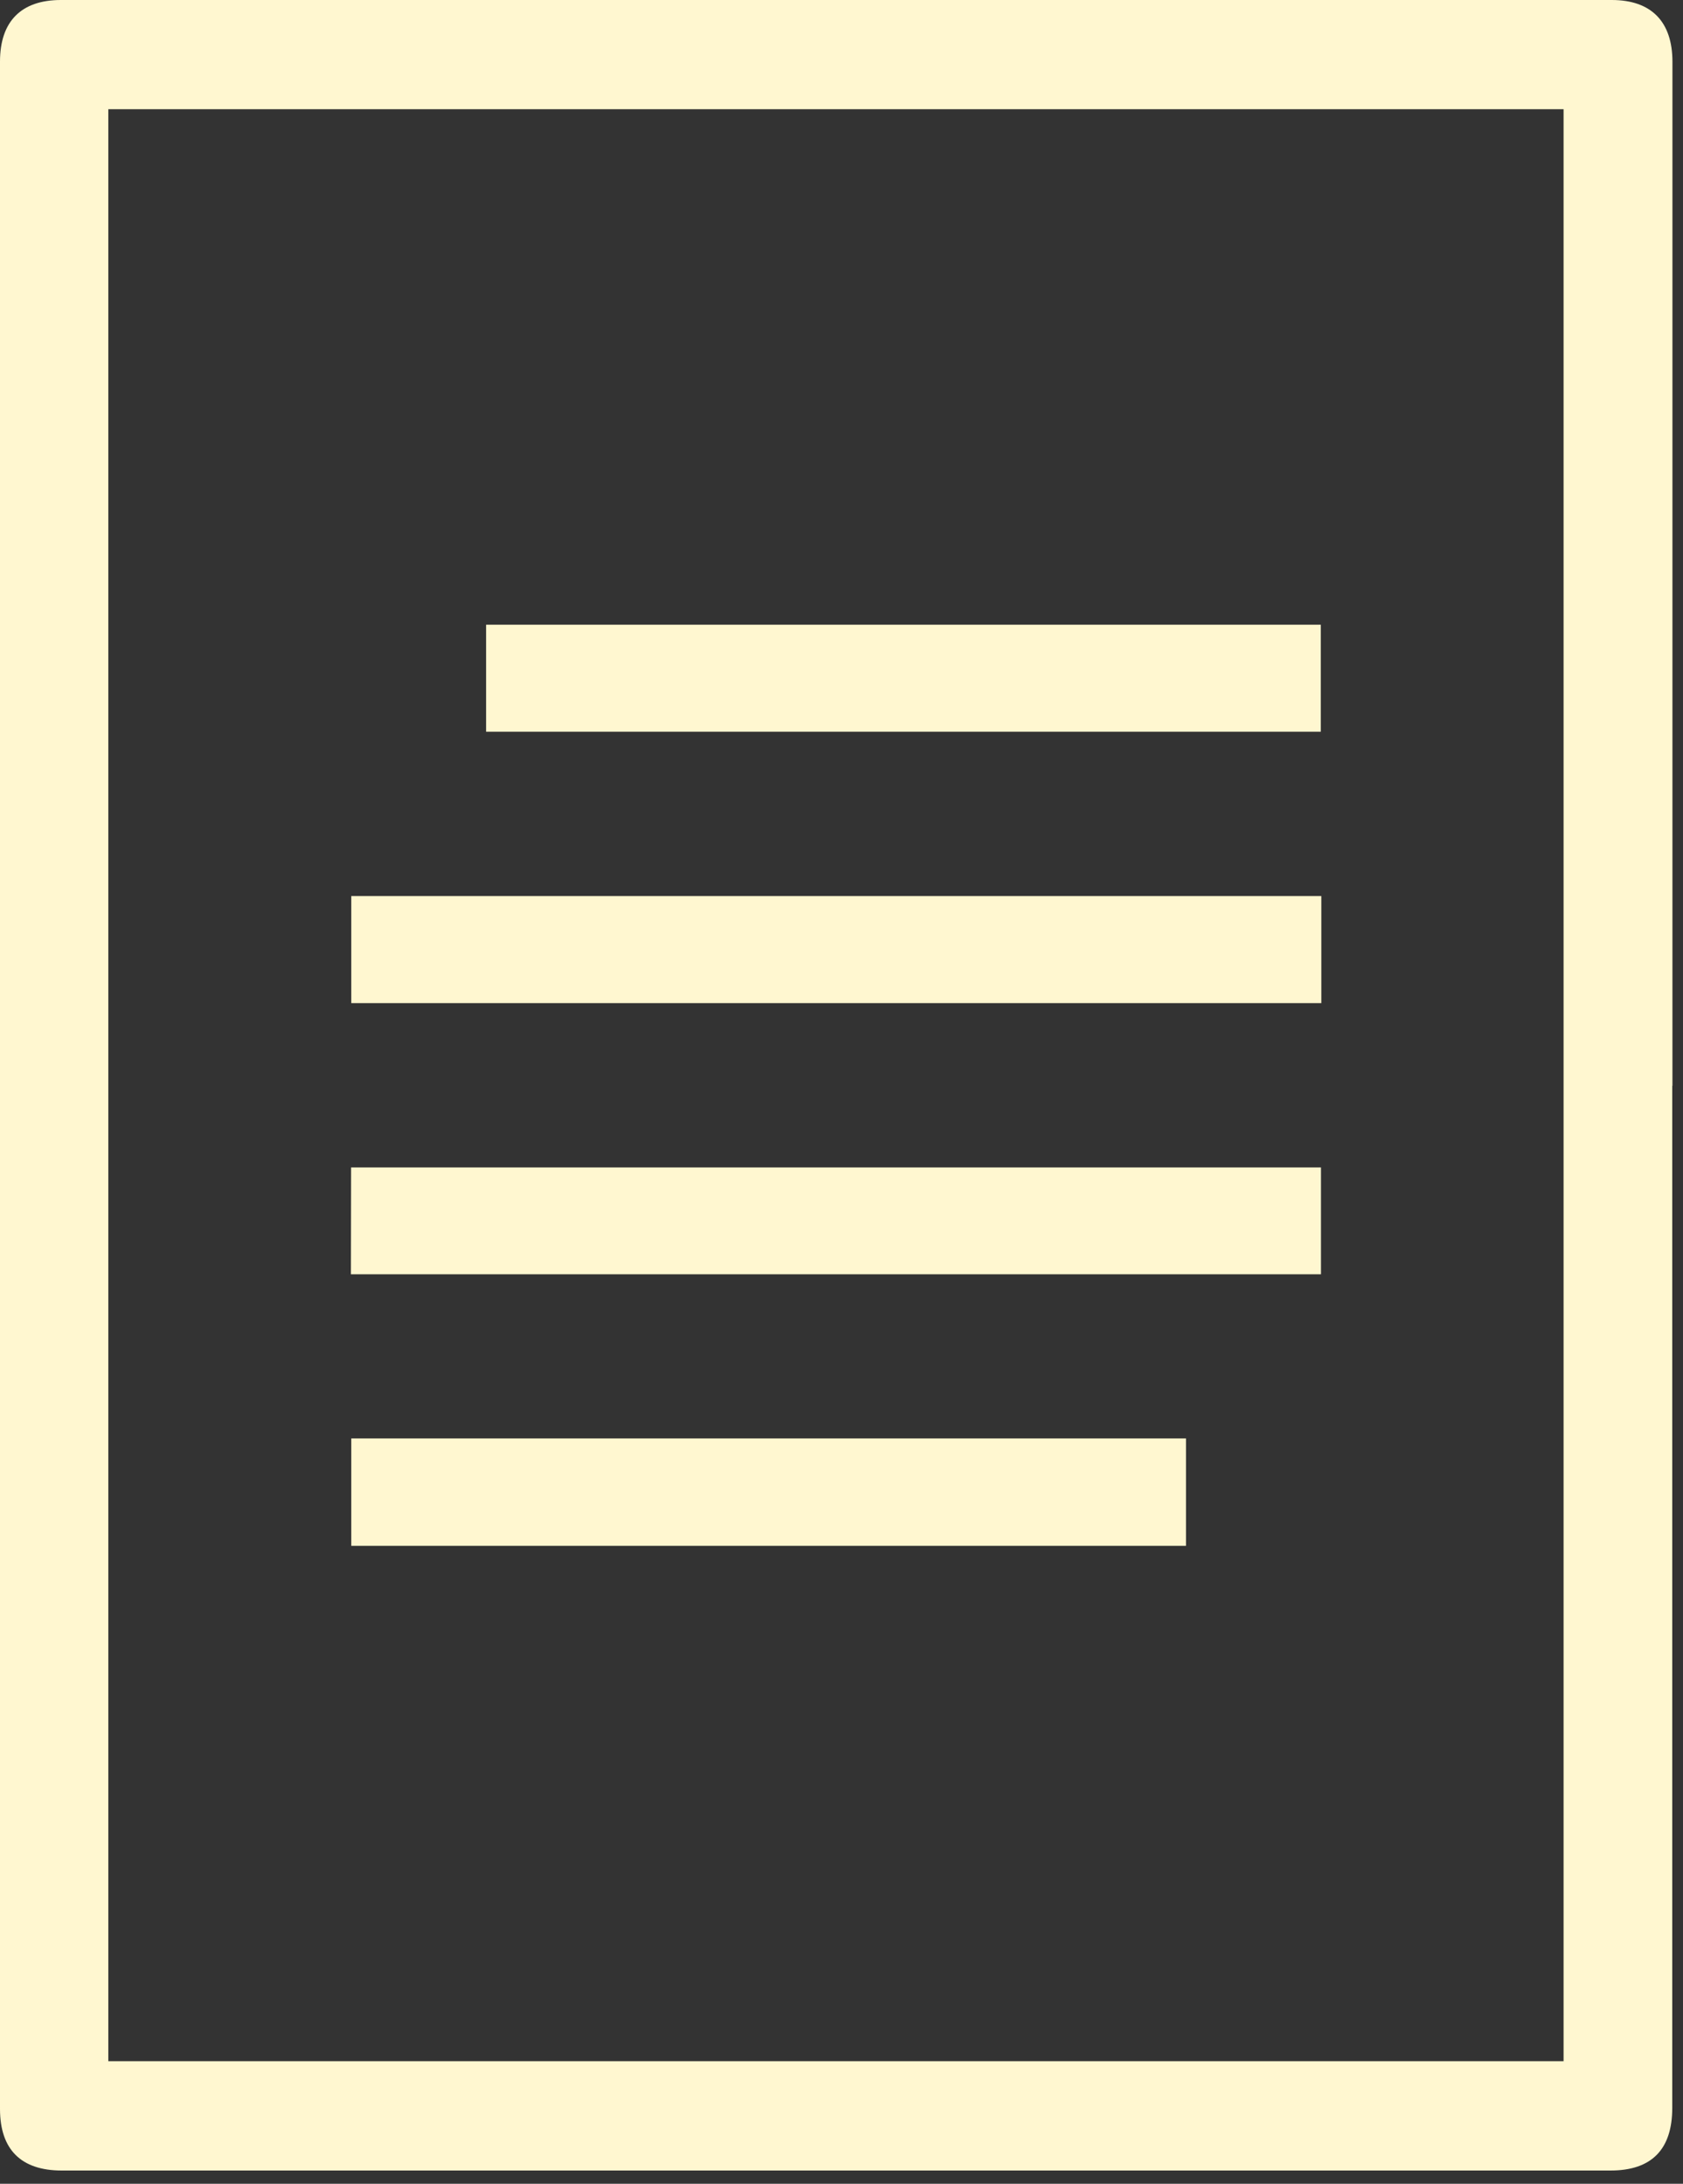
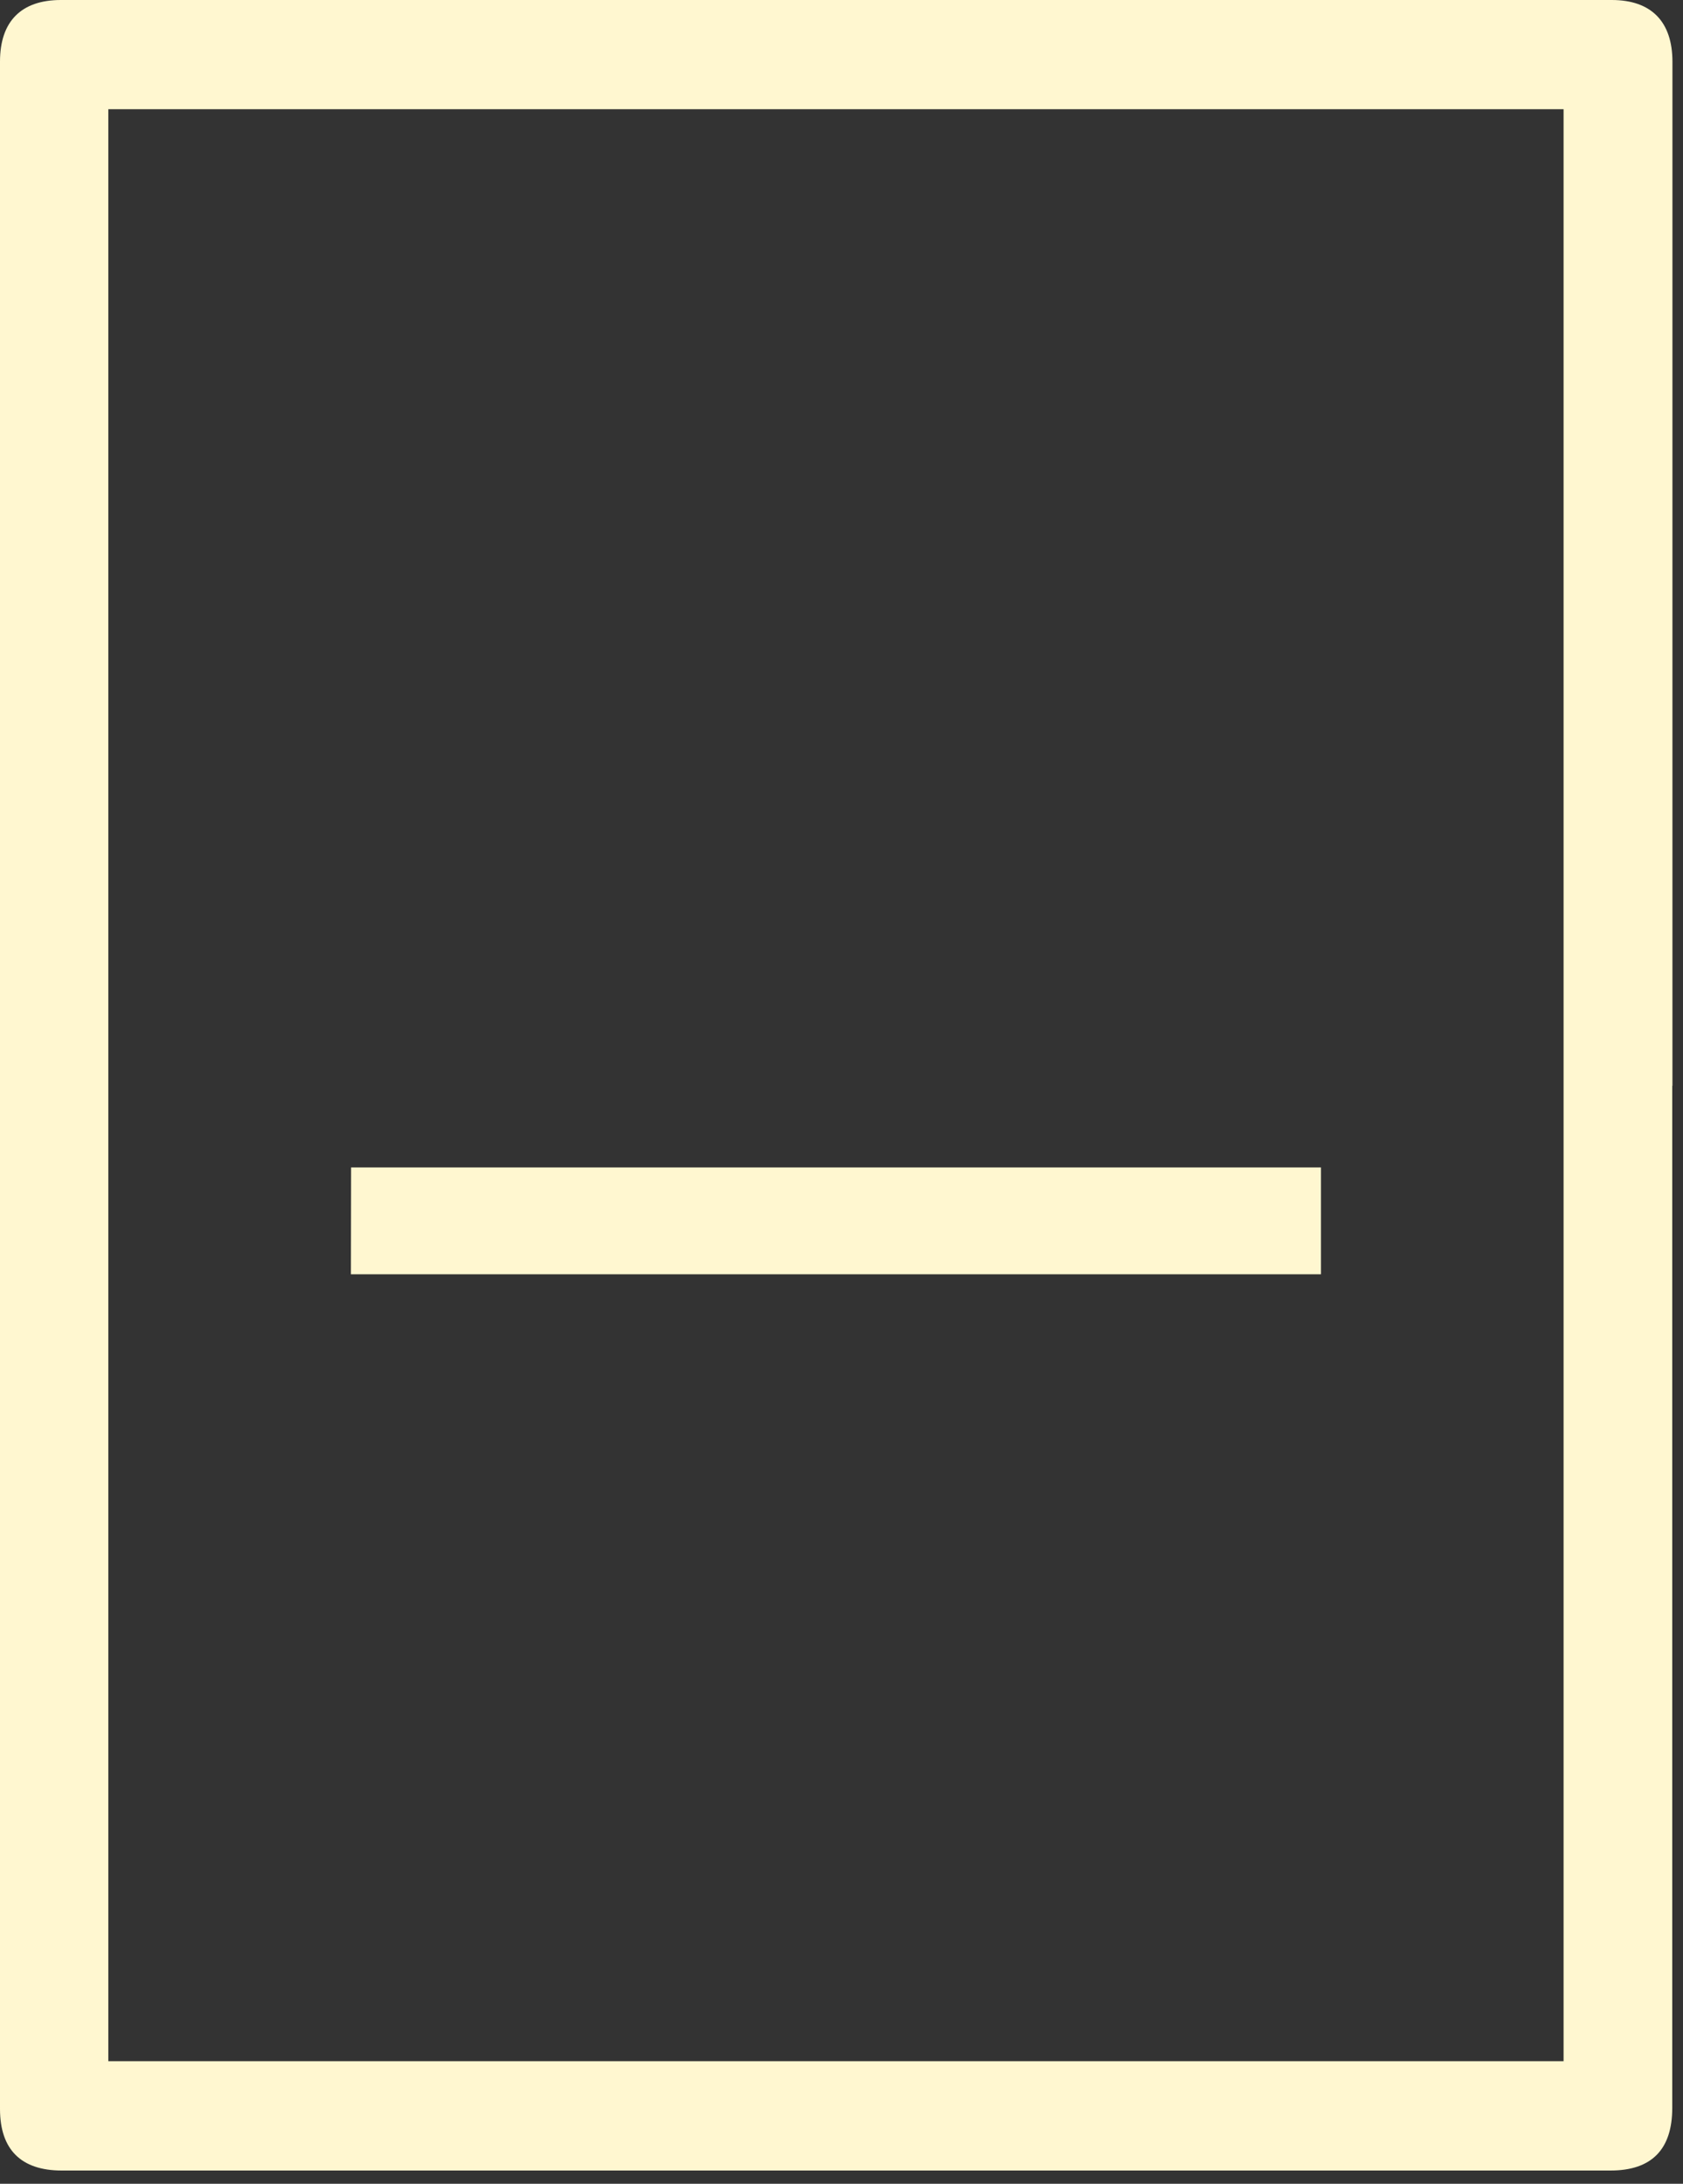
<svg xmlns="http://www.w3.org/2000/svg" xmlns:xlink="http://www.w3.org/1999/xlink" width="94" height="122" viewBox="0 0 94 122">
  <rect x="0" y="0" width="94" height="122" fill="#333333" stroke="none" />
  <defs>
    <path id="xrala" d="M203.4 401.66v57.1c0 2.32-1.15 3.5-3.45 3.5h-86.5c-2.27 0-3.45-1.17-3.45-3.44V344.44c0-2.24 1.18-3.44 3.4-3.44h86.62c2.2 0 3.39 1.2 3.39 3.45v57.21zm-87.35 54.49h81.28V347.1h-81.28z" />
-     <path id="xralb" d="M129.62 397.04h54.18v-5.98h-54.18z" />
    <path id="xralc" d="M129.6 412.19h54.18v-5.97h-54.17z" />
-     <path id="xrald" d="M137.15 381.88h46.62v-5.98h-46.62z" />
-     <path id="xrale" d="M129.62 427.36h46.62v-6h-46.62z" />
+     <path id="xrald" d="M137.15 381.88h46.62h-46.62z" />
  </defs>
  <g>
    <g transform="translate(-110 -341)">
      <g>
        <g>
          <use fill="#fff7d0" xlink:href="#xrala" />
        </g>
        <g>
          <use fill="#fff7d0" xlink:href="#xralb" />
        </g>
        <g>
          <use fill="#fff7d0" xlink:href="#xralc" />
        </g>
        <g>
          <use fill="#fff7d0" xlink:href="#xrald" />
        </g>
        <g>
          <use fill="#fff7d0" xlink:href="#xrale" />
        </g>
      </g>
    </g>
    <g transform="translate(-110 -341)" />
  </g>
</svg>